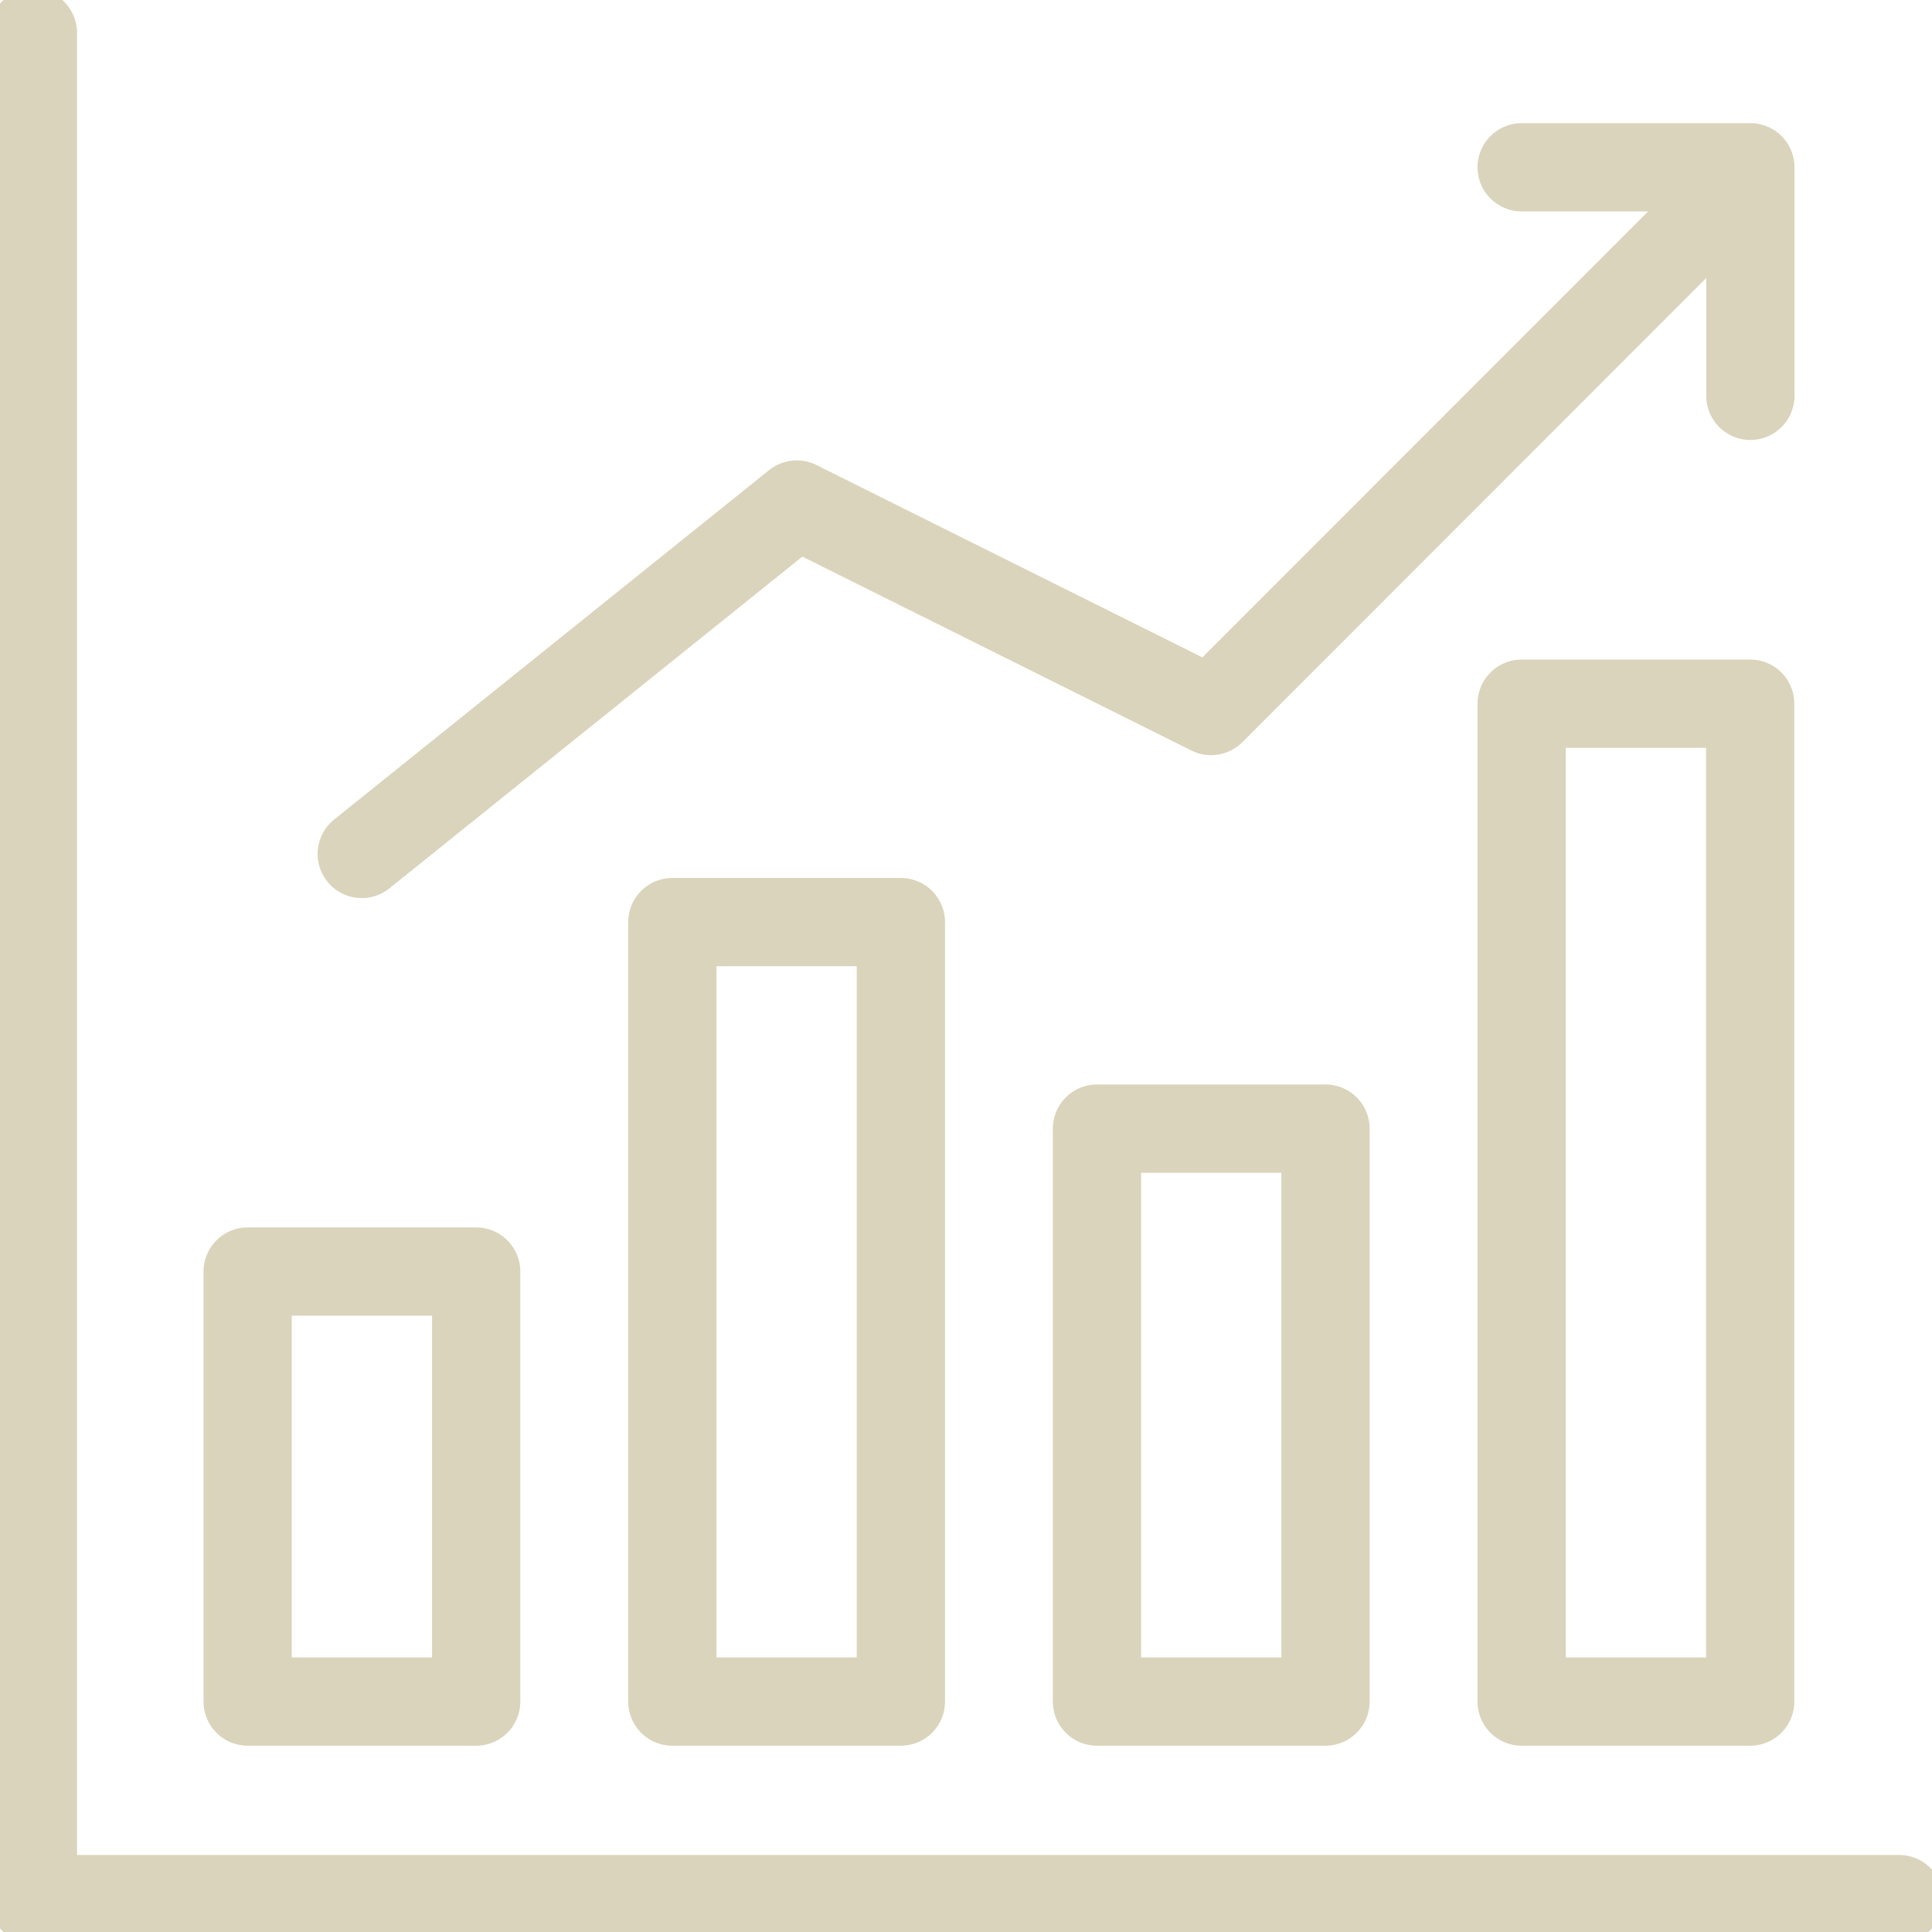
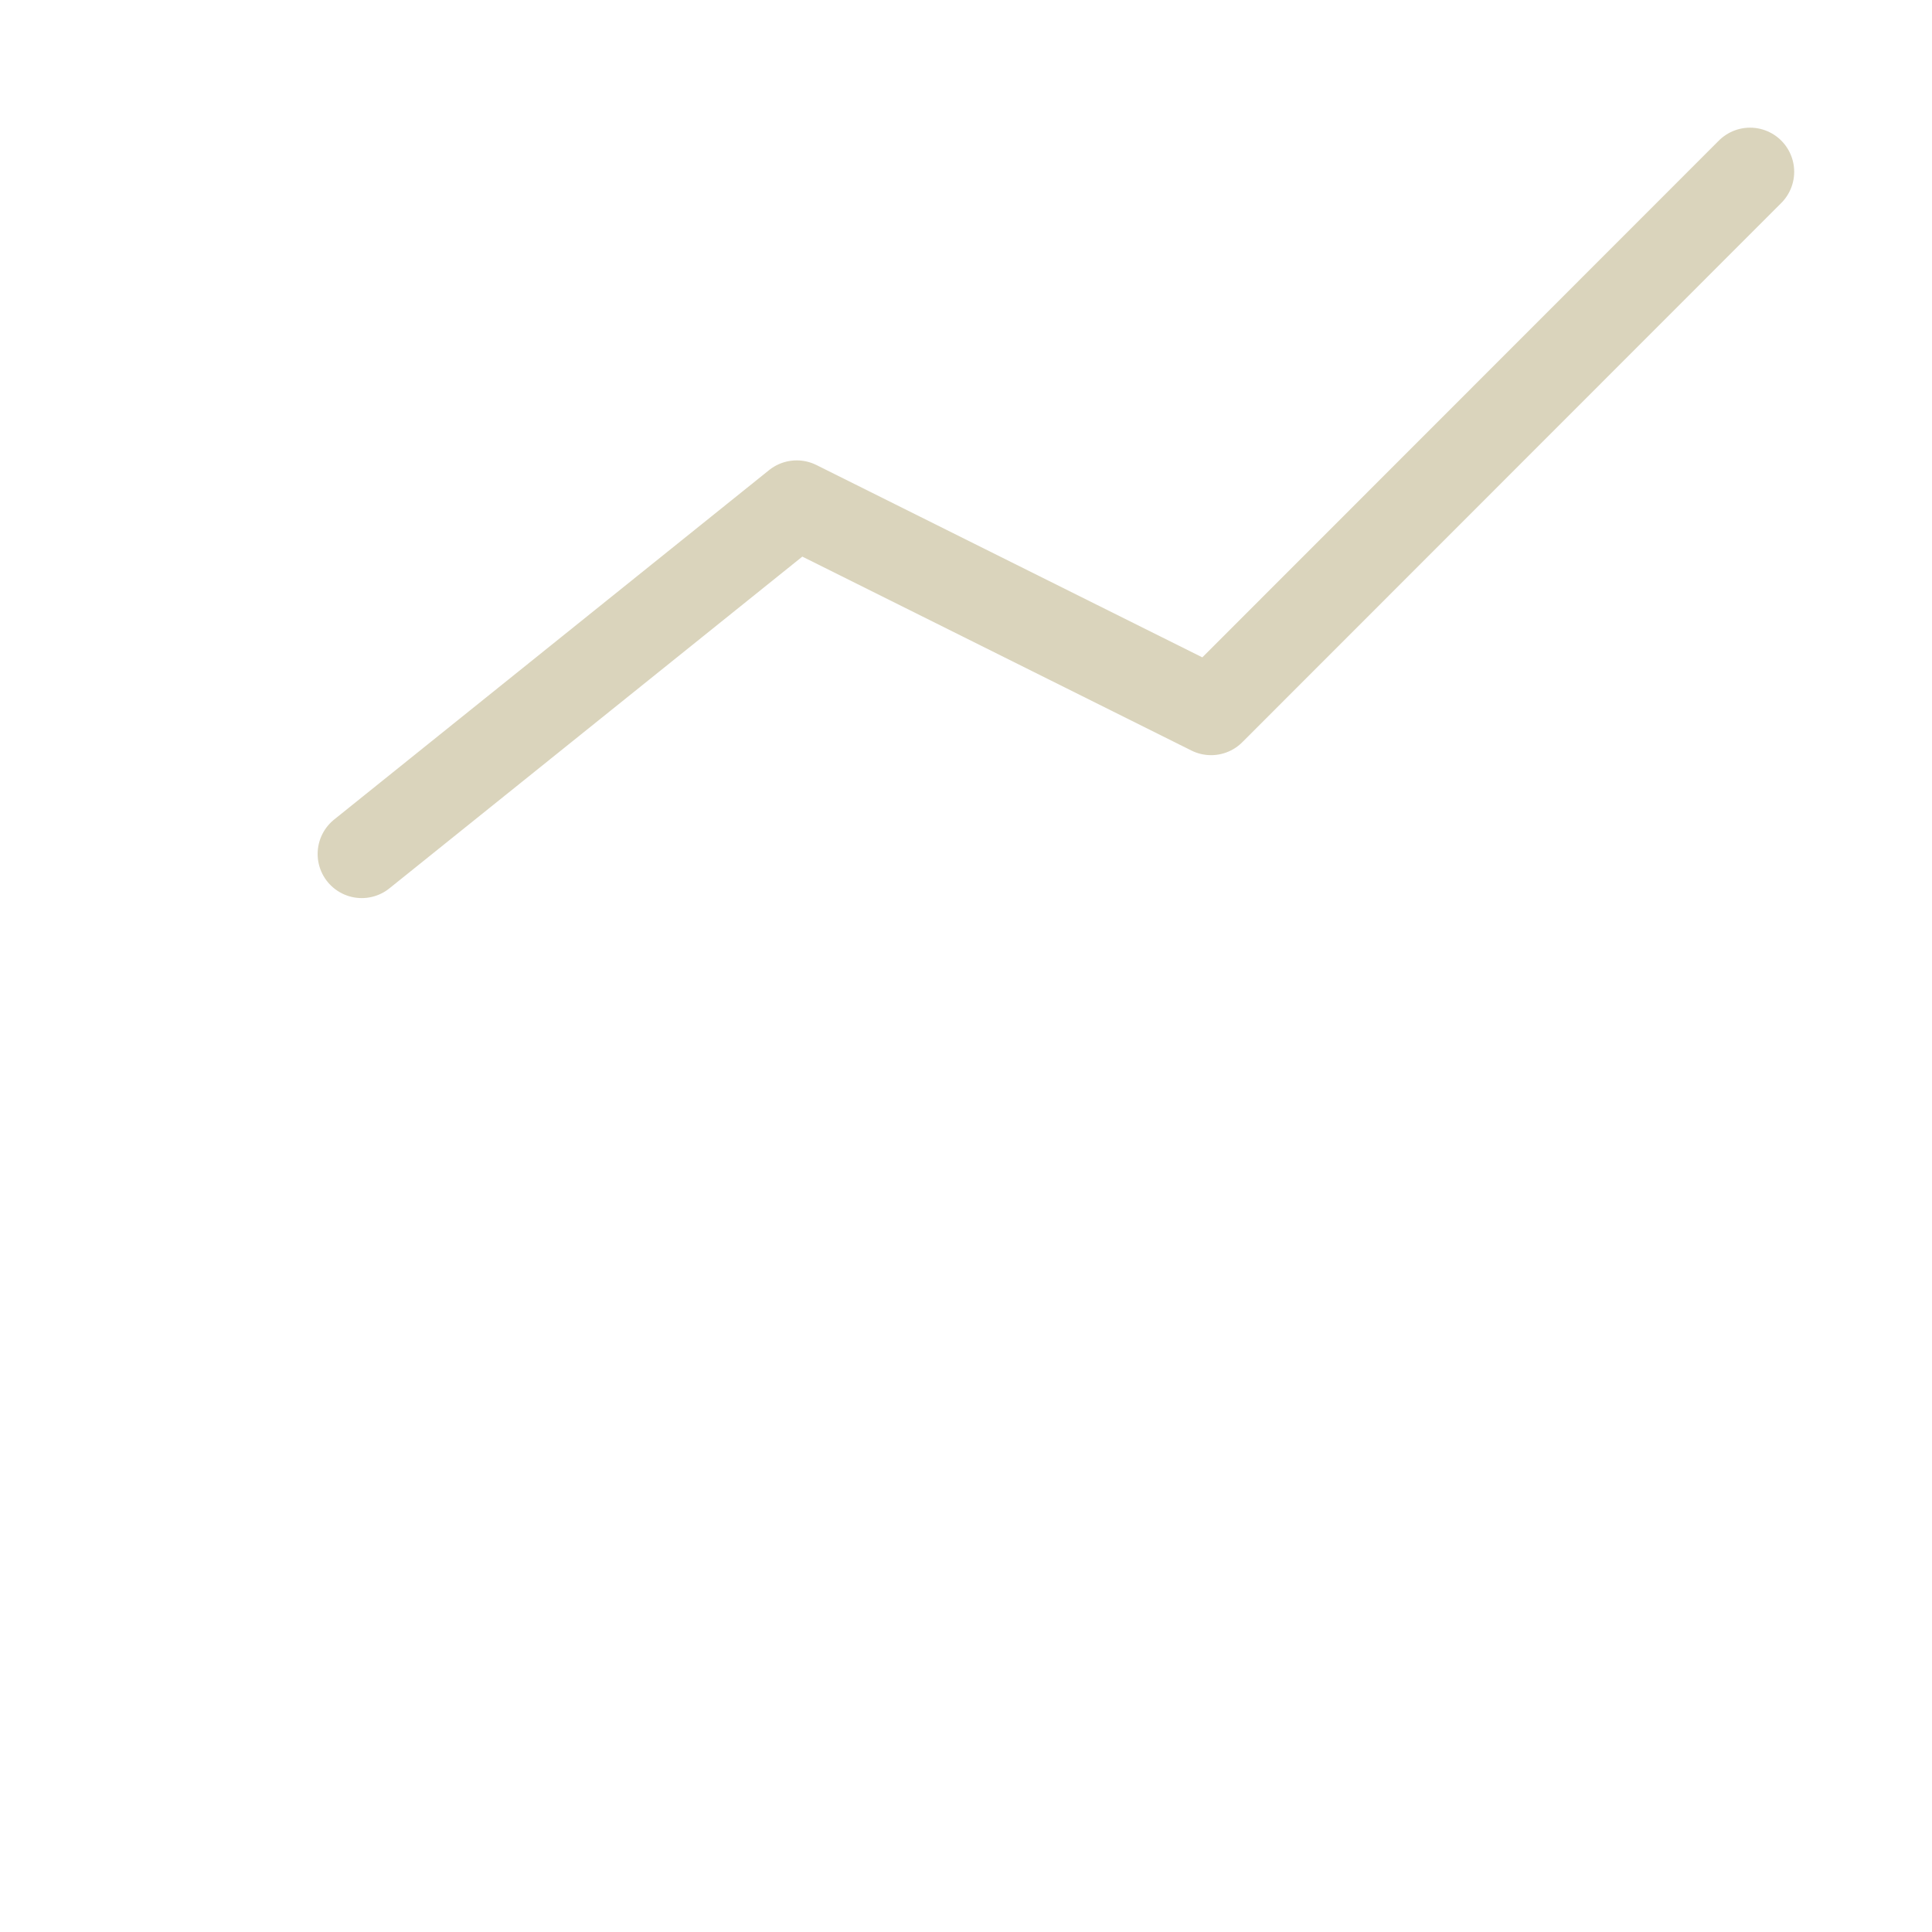
<svg xmlns="http://www.w3.org/2000/svg" id="グループ_114" data-name="グループ 114" width="43.782" height="43.782" viewBox="0 0 43.782 43.782">
  <defs>
    <clipPath id="clip-path">
-       <rect id="長方形_133" data-name="長方形 133" width="43.782" height="43.782" fill="none" stroke="#dad4bc" stroke-width="2" />
-     </clipPath>
+       </clipPath>
  </defs>
  <path id="パス_144" data-name="パス 144" d="M14.2,25.665l9.857-7.919,9.39,4.68,12.214-12.22" transform="translate(-6.002 -6.313)" fill="none" stroke="#dad4bc" stroke-linecap="round" stroke-linejoin="round" stroke-width="2" />
  <g id="グループ_89" data-name="グループ 89" transform="translate(0 0)">
    <g id="グループ_88" data-name="グループ 88" clip-path="url(#clip-path)">
-       <rect id="長方形_129" data-name="長方形 129" width="5.179" height="9.745" transform="translate(5.612 28.815)" fill="none" stroke="#dad4bc" stroke-linecap="round" stroke-linejoin="round" stroke-width="2" />
      <rect id="長方形_130" data-name="長方形 130" width="5.179" height="12.984" transform="translate(24.859 25.576)" fill="none" stroke="#dad4bc" stroke-linecap="round" stroke-linejoin="round" stroke-width="2" />
      <rect id="長方形_131" data-name="長方形 131" width="5.179" height="17.664" transform="translate(15.236 20.896)" fill="none" stroke="#dad4bc" stroke-linecap="round" stroke-linejoin="round" stroke-width="2" />
      <rect id="長方形_132" data-name="長方形 132" width="5.179" height="22.614" transform="translate(34.483 15.946)" fill="none" stroke="#dad4bc" stroke-linecap="round" stroke-linejoin="round" stroke-width="2" />
      <path id="パス_148" data-name="パス 148" d="M1.292,1.292v42.29h42.29" transform="translate(-0.546 -0.546)" fill="none" stroke="#dad4bc" stroke-linecap="round" stroke-linejoin="round" stroke-width="2" />
-       <path id="パス_149" data-name="パス 149" d="M59.717,10.029H64.9v5.179" transform="translate(-25.234 -6.238)" fill="none" stroke="#dad4bc" stroke-linecap="round" stroke-linejoin="round" stroke-width="2" />
    </g>
  </g>
</svg>